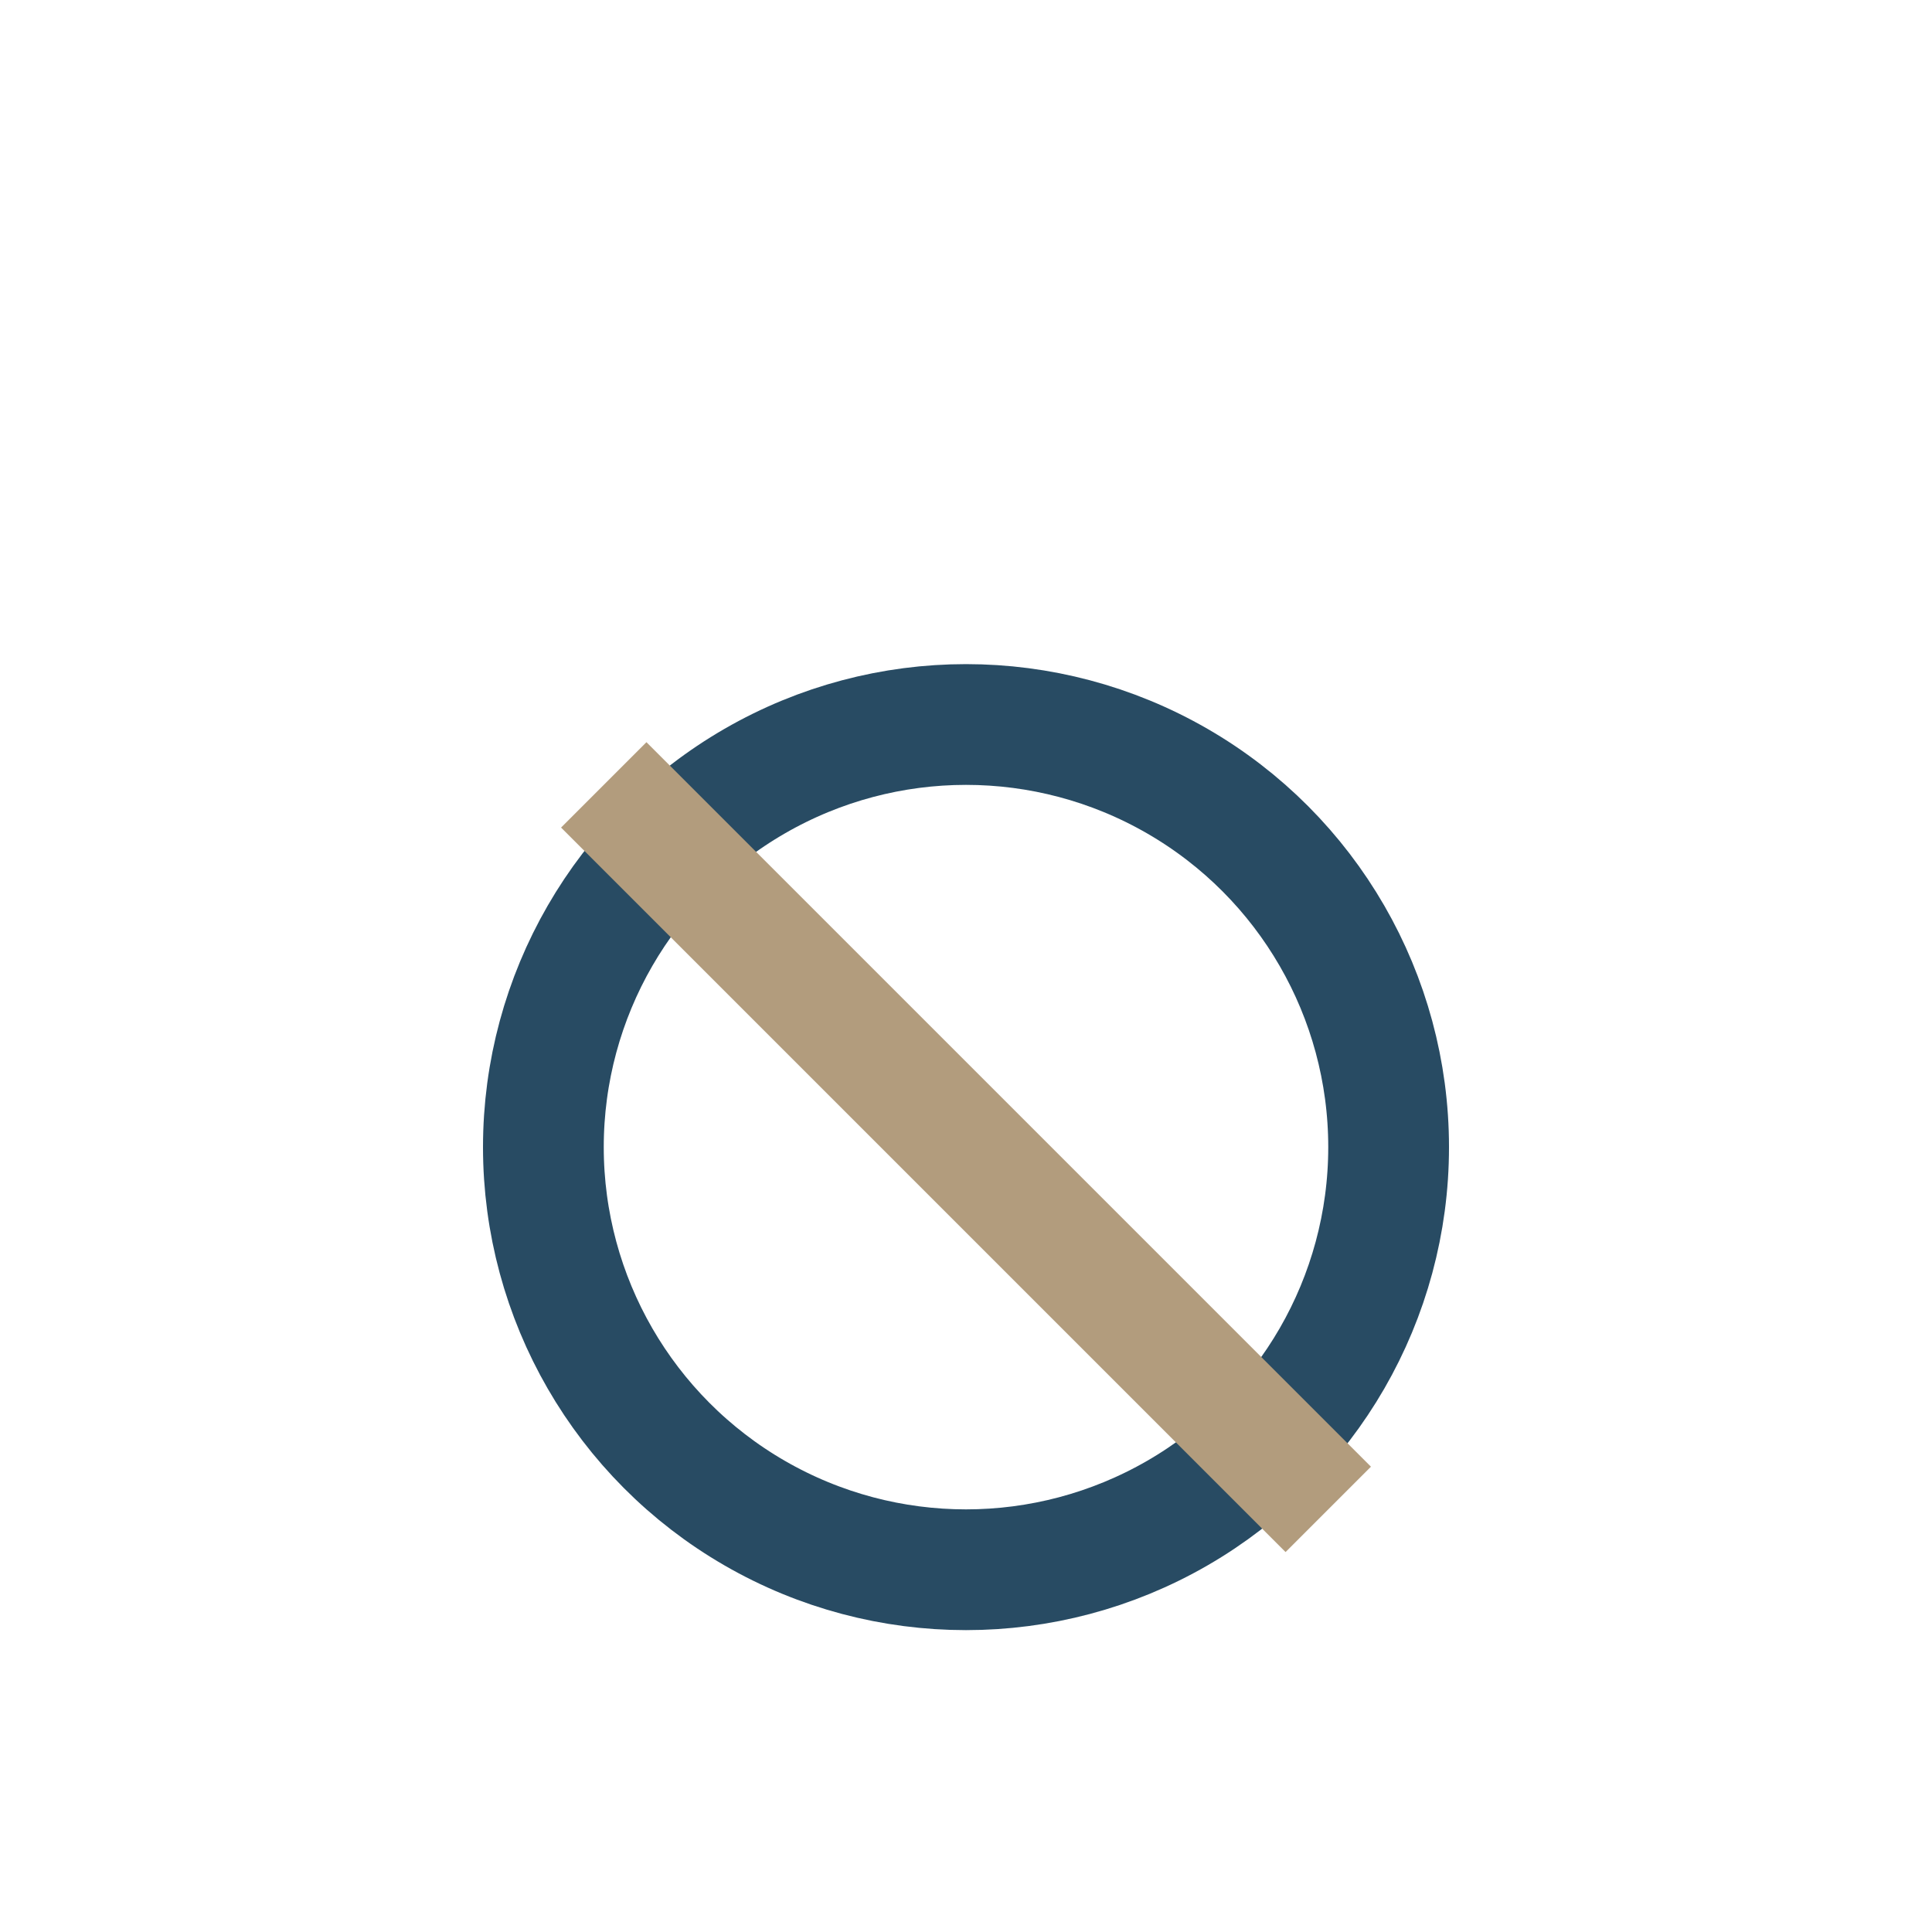
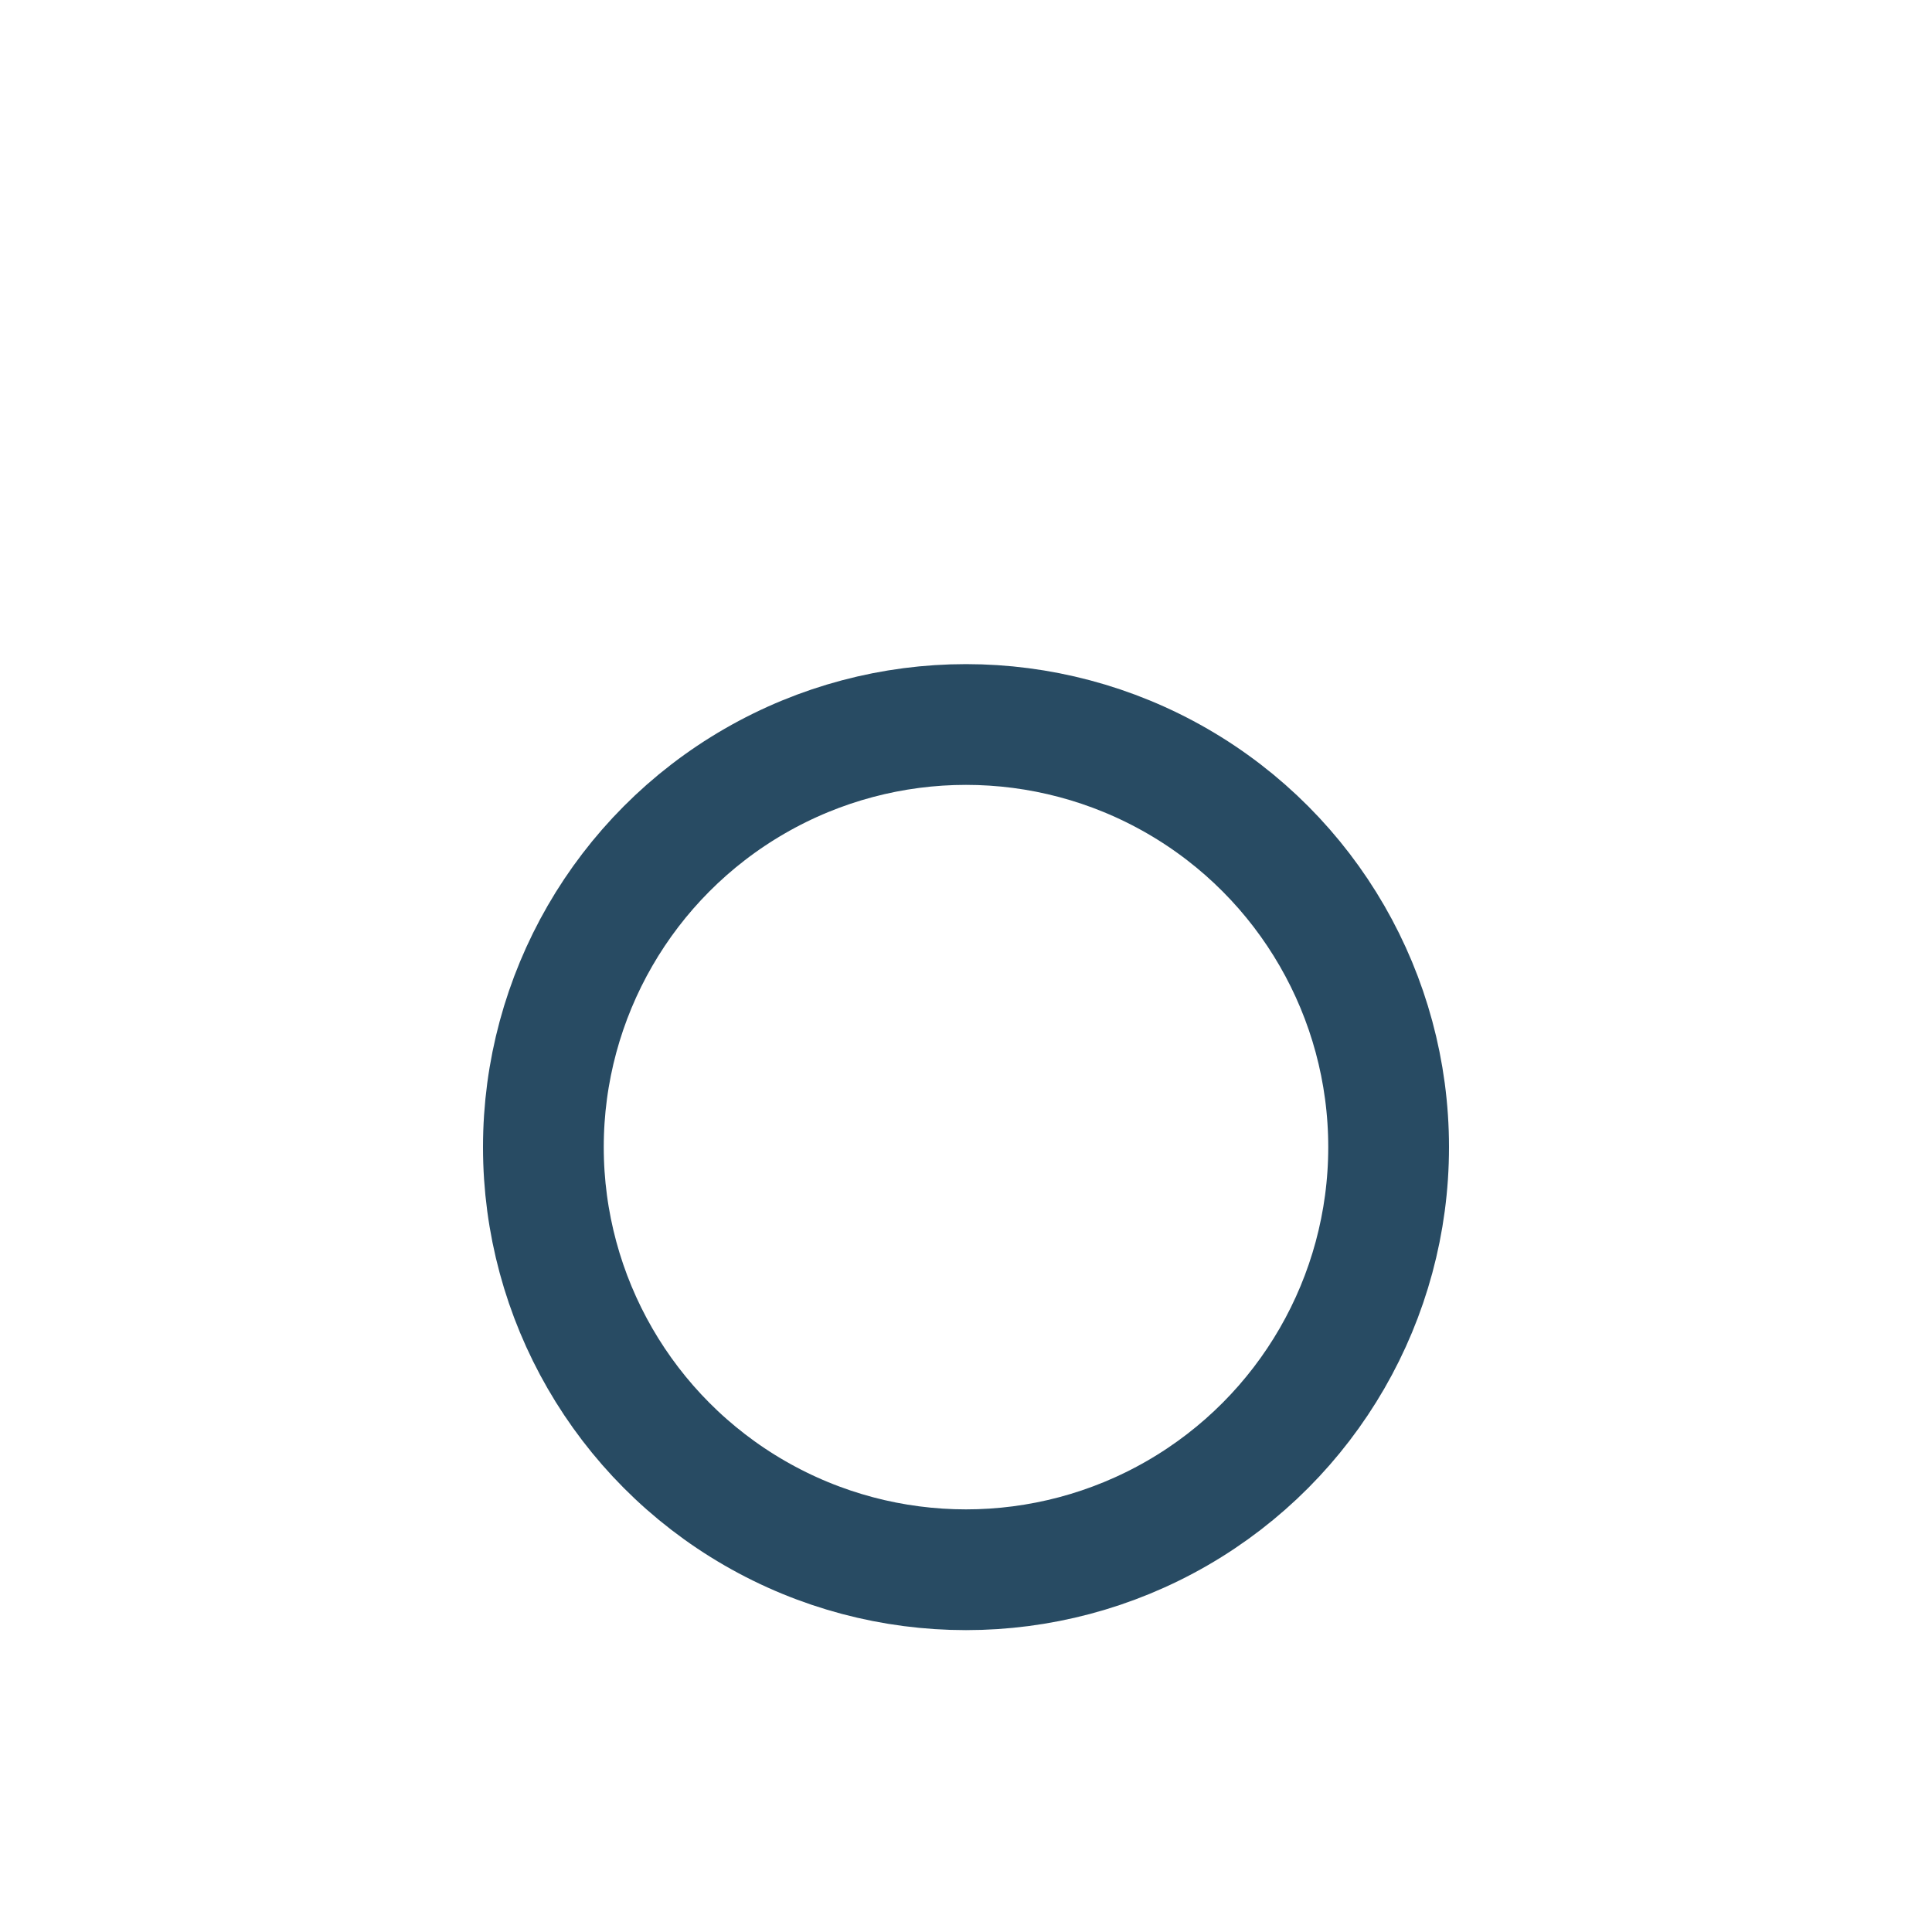
<svg xmlns="http://www.w3.org/2000/svg" width="32" height="32" viewBox="0 0 32 32">
  <circle cx="16" cy="19" r="7" fill="none" stroke="#284B63" stroke-width="2" />
-   <line x1="10" y1="13" x2="22" y2="25" stroke="#B29C7D" stroke-width="2" />
</svg>